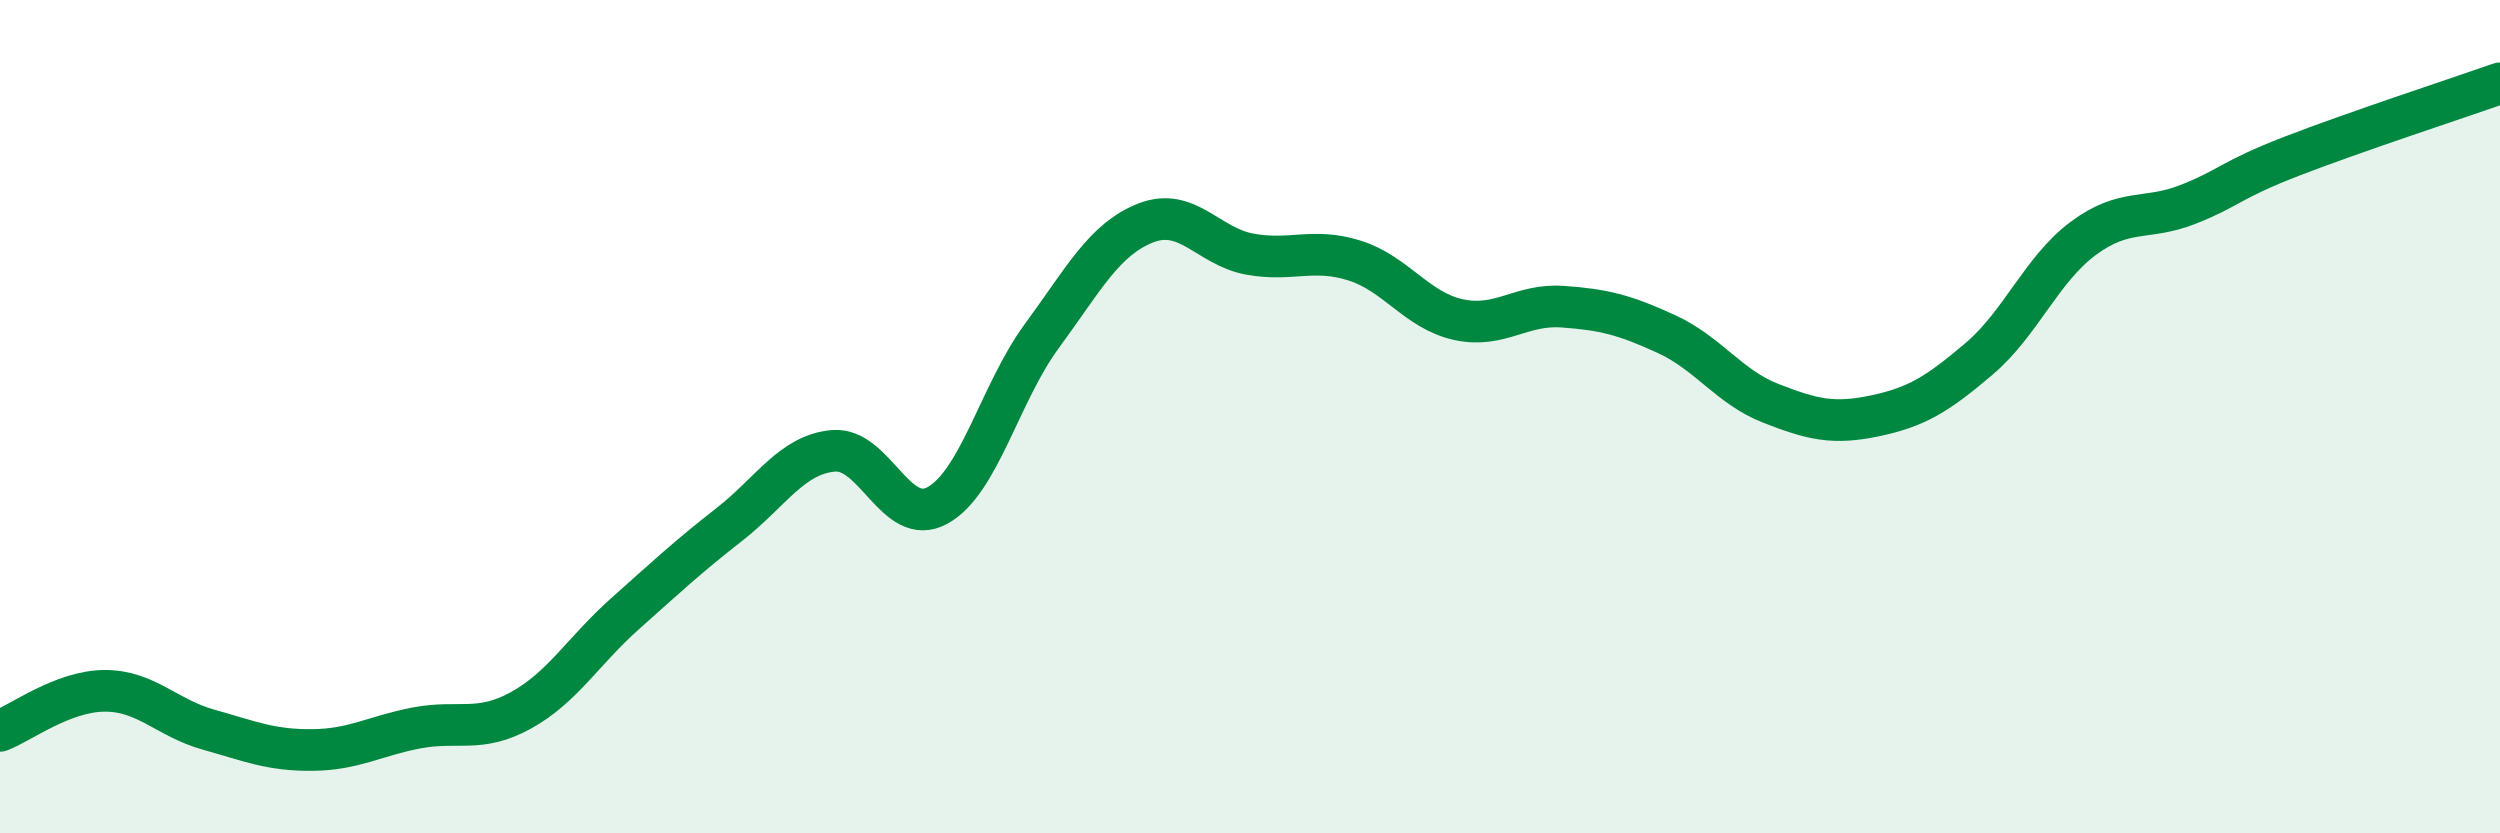
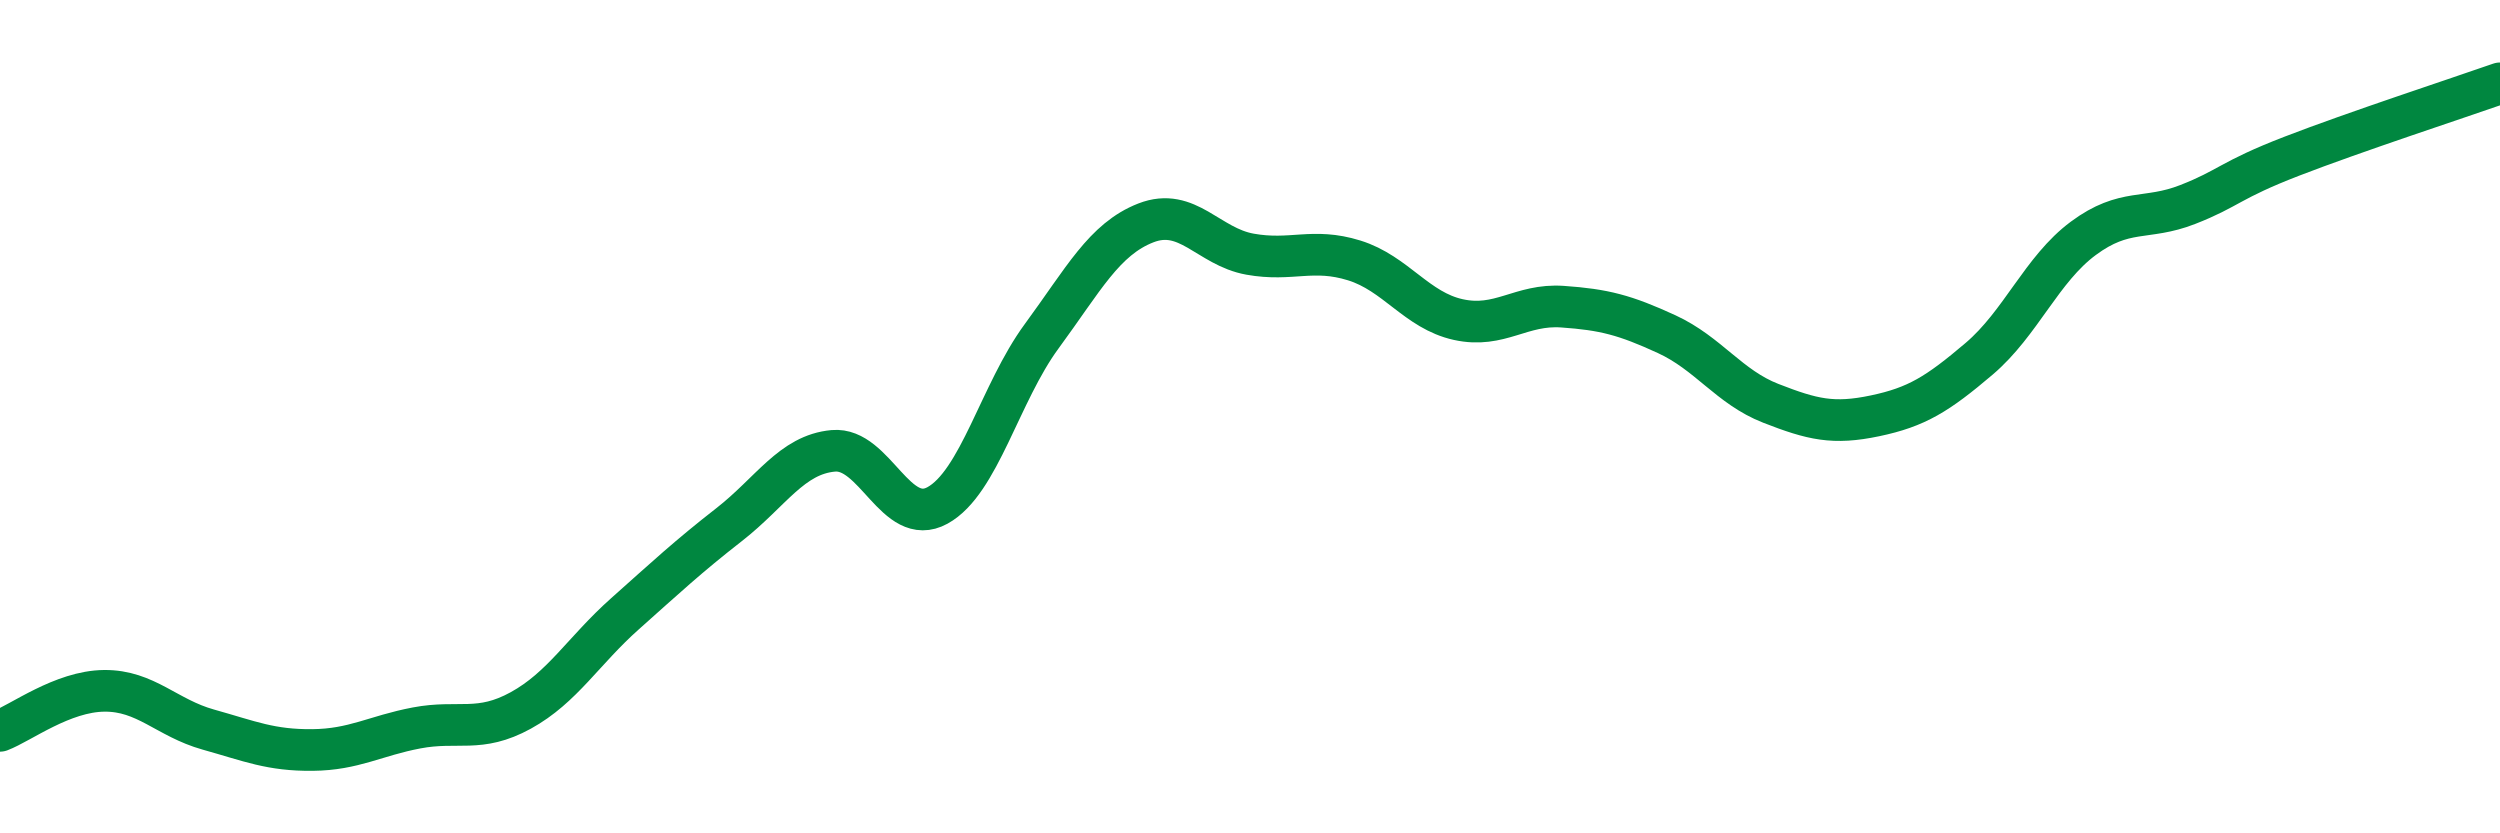
<svg xmlns="http://www.w3.org/2000/svg" width="60" height="20" viewBox="0 0 60 20">
-   <path d="M 0,17.54 C 0.5,17.35 1.5,16.59 2.5,16.58 C 3.5,16.57 4,17.23 5,17.51 C 6,17.79 6.5,18.01 7.5,18 C 8.5,17.99 9,17.66 10,17.47 C 11,17.28 11.5,17.6 12.5,17.05 C 13.5,16.5 14,15.62 15,14.73 C 16,13.84 16.5,13.37 17.5,12.59 C 18.5,11.81 19,10.91 20,10.82 C 21,10.73 21.5,12.68 22.5,12.13 C 23.5,11.58 24,9.43 25,8.07 C 26,6.71 26.5,5.74 27.5,5.35 C 28.5,4.96 29,5.92 30,6.1 C 31,6.28 31.5,5.94 32.5,6.25 C 33.5,6.56 34,7.45 35,7.67 C 36,7.89 36.5,7.29 37.5,7.36 C 38.5,7.43 39,7.56 40,8.02 C 41,8.48 41.5,9.29 42.5,9.68 C 43.5,10.07 44,10.19 45,9.98 C 46,9.77 46.5,9.46 47.5,8.61 C 48.5,7.76 49,6.46 50,5.72 C 51,4.98 51.5,5.3 52.5,4.91 C 53.5,4.52 53.5,4.33 55,3.75 C 56.5,3.17 59,2.35 60,2L60 20L0 20Z" fill="#008740" opacity="0.1" stroke-linecap="round" stroke-linejoin="round" />
  <path d="M 0,17.54 C 0.5,17.35 1.5,16.59 2.5,16.58 C 3.5,16.57 4,17.23 5,17.51 C 6,17.79 6.5,18.01 7.5,18 C 8.5,17.99 9,17.66 10,17.47 C 11,17.28 11.5,17.6 12.5,17.05 C 13.5,16.5 14,15.62 15,14.73 C 16,13.84 16.5,13.37 17.5,12.59 C 18.5,11.81 19,10.91 20,10.82 C 21,10.73 21.5,12.68 22.5,12.13 C 23.5,11.58 24,9.43 25,8.07 C 26,6.71 26.5,5.74 27.5,5.35 C 28.5,4.96 29,5.92 30,6.1 C 31,6.28 31.5,5.94 32.5,6.25 C 33.5,6.56 34,7.45 35,7.67 C 36,7.89 36.5,7.29 37.5,7.36 C 38.5,7.43 39,7.56 40,8.02 C 41,8.48 41.5,9.29 42.5,9.68 C 43.5,10.07 44,10.19 45,9.98 C 46,9.77 46.5,9.46 47.5,8.61 C 48.5,7.76 49,6.46 50,5.72 C 51,4.98 51.5,5.3 52.5,4.91 C 53.5,4.52 53.5,4.33 55,3.75 C 56.5,3.17 59,2.35 60,2" stroke="#008740" stroke-width="1" fill="none" stroke-linecap="round" stroke-linejoin="round" />
</svg>